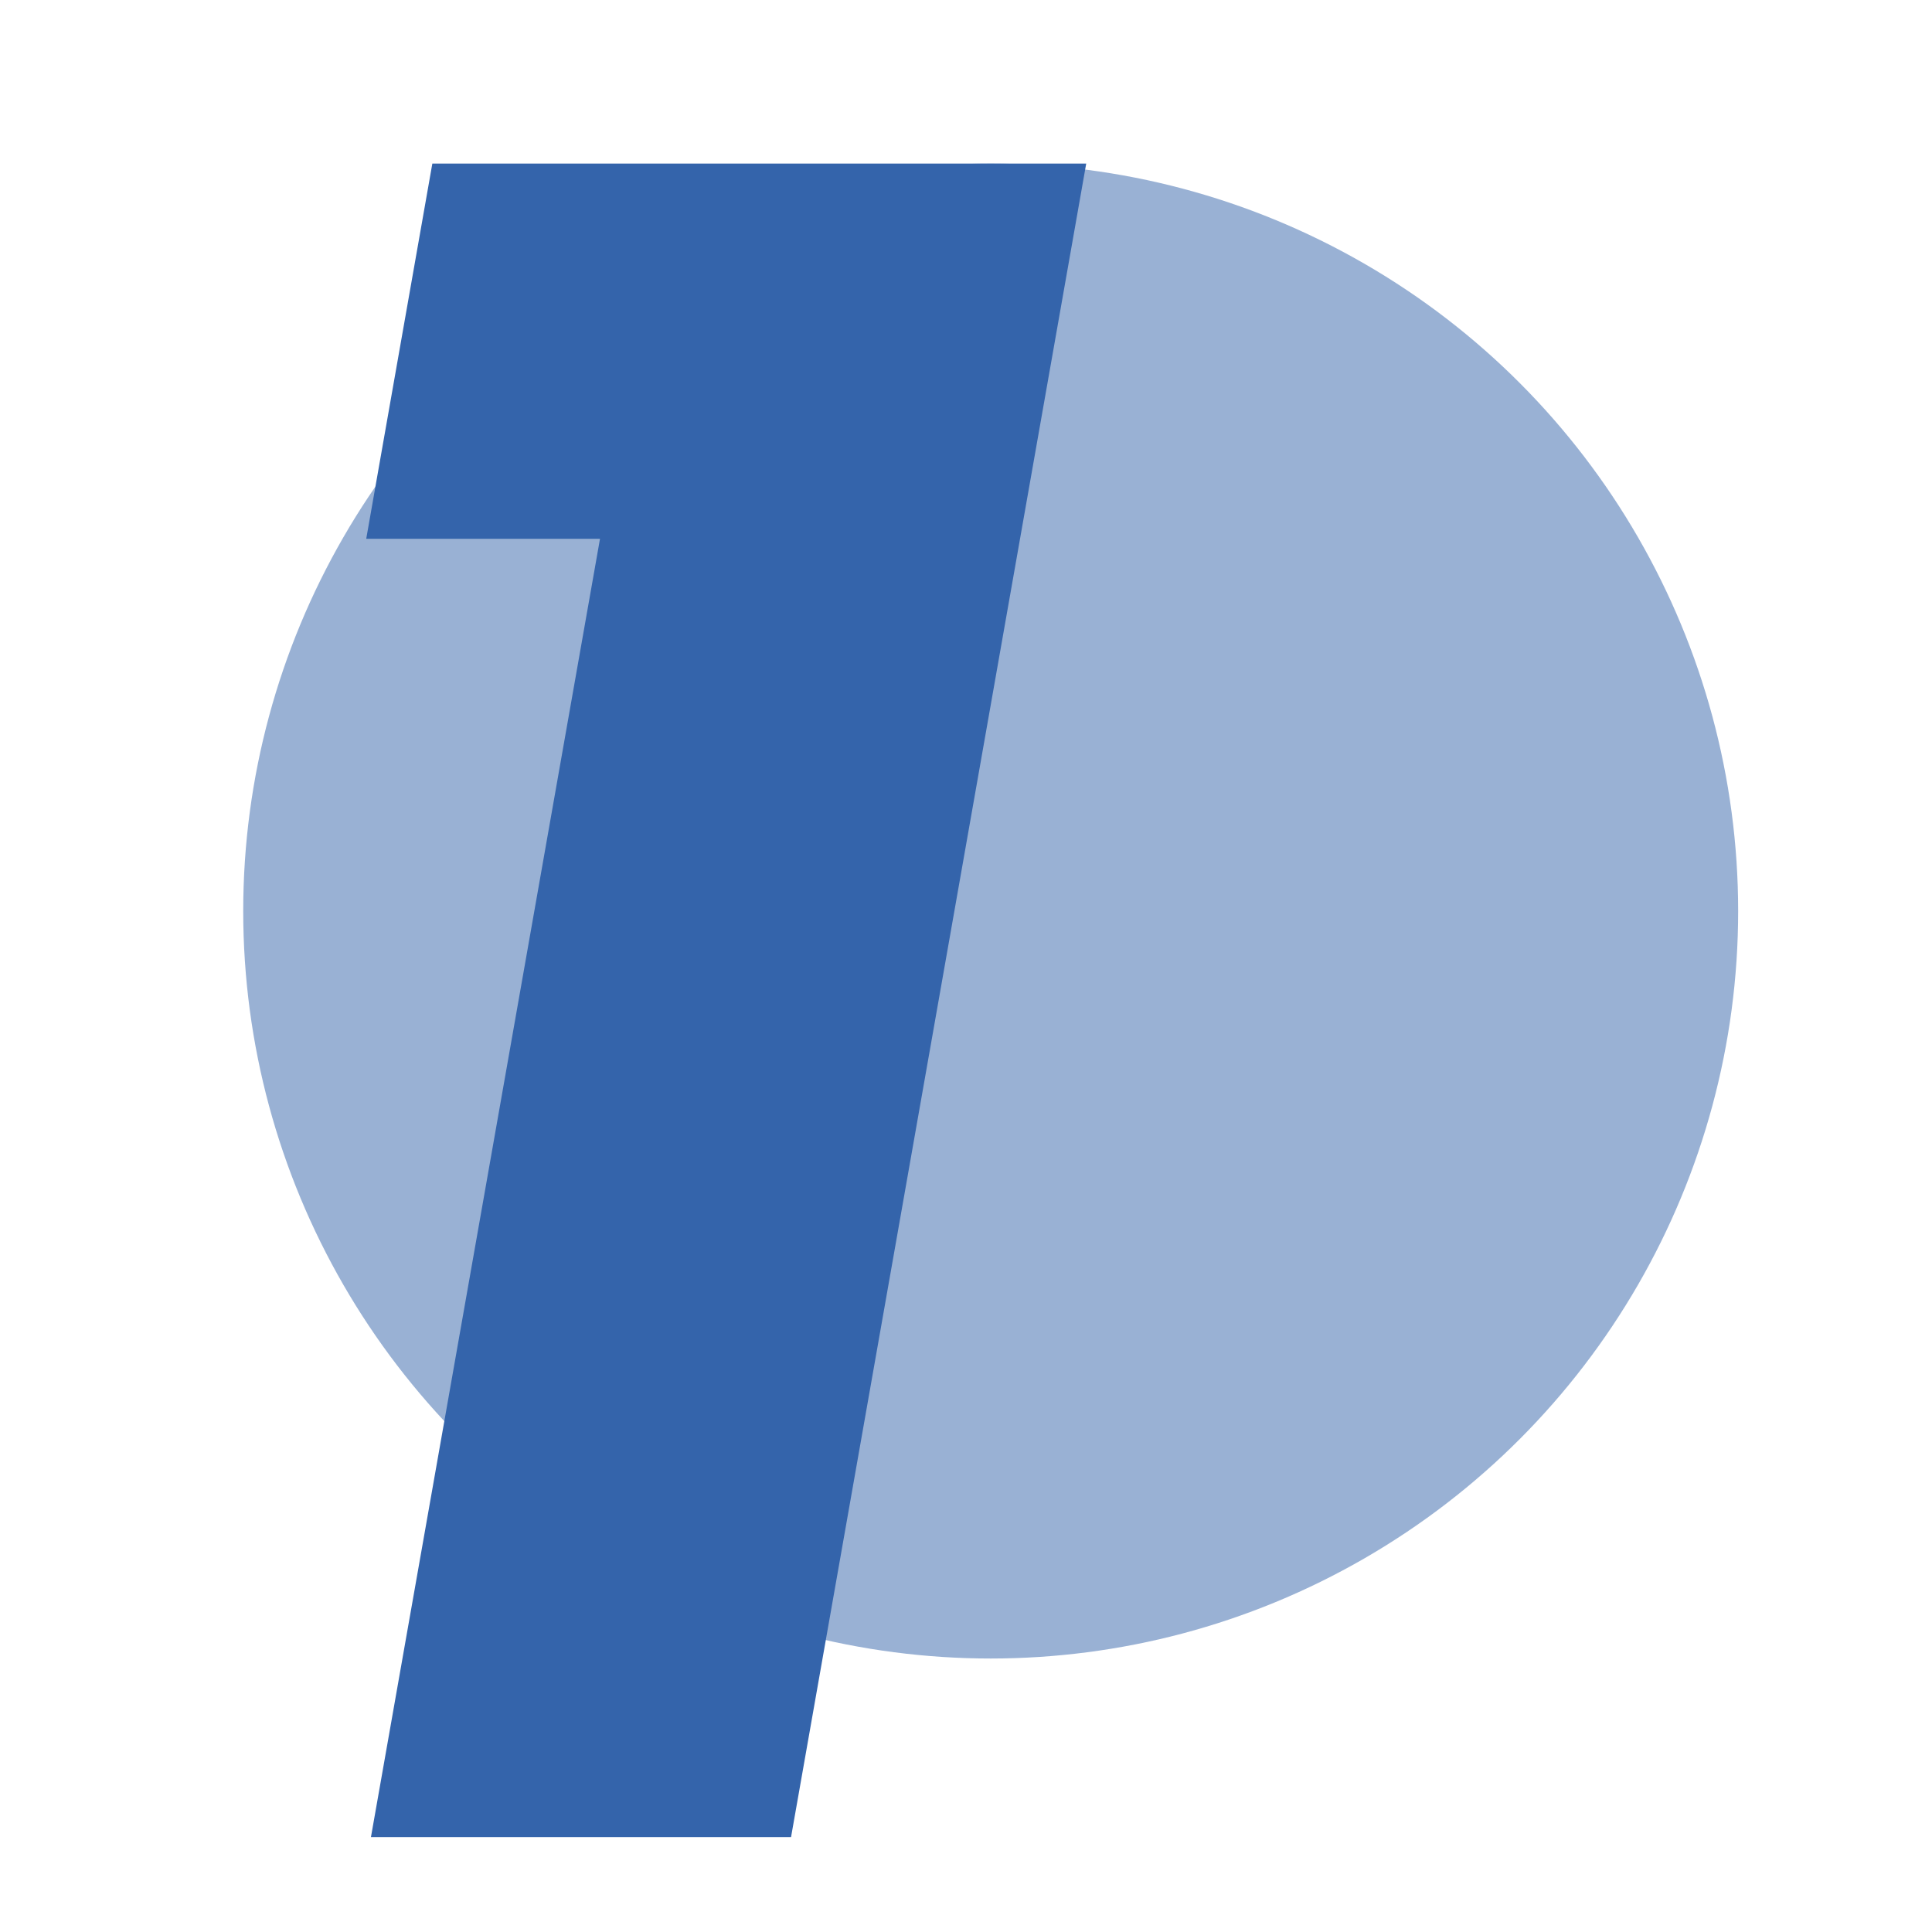
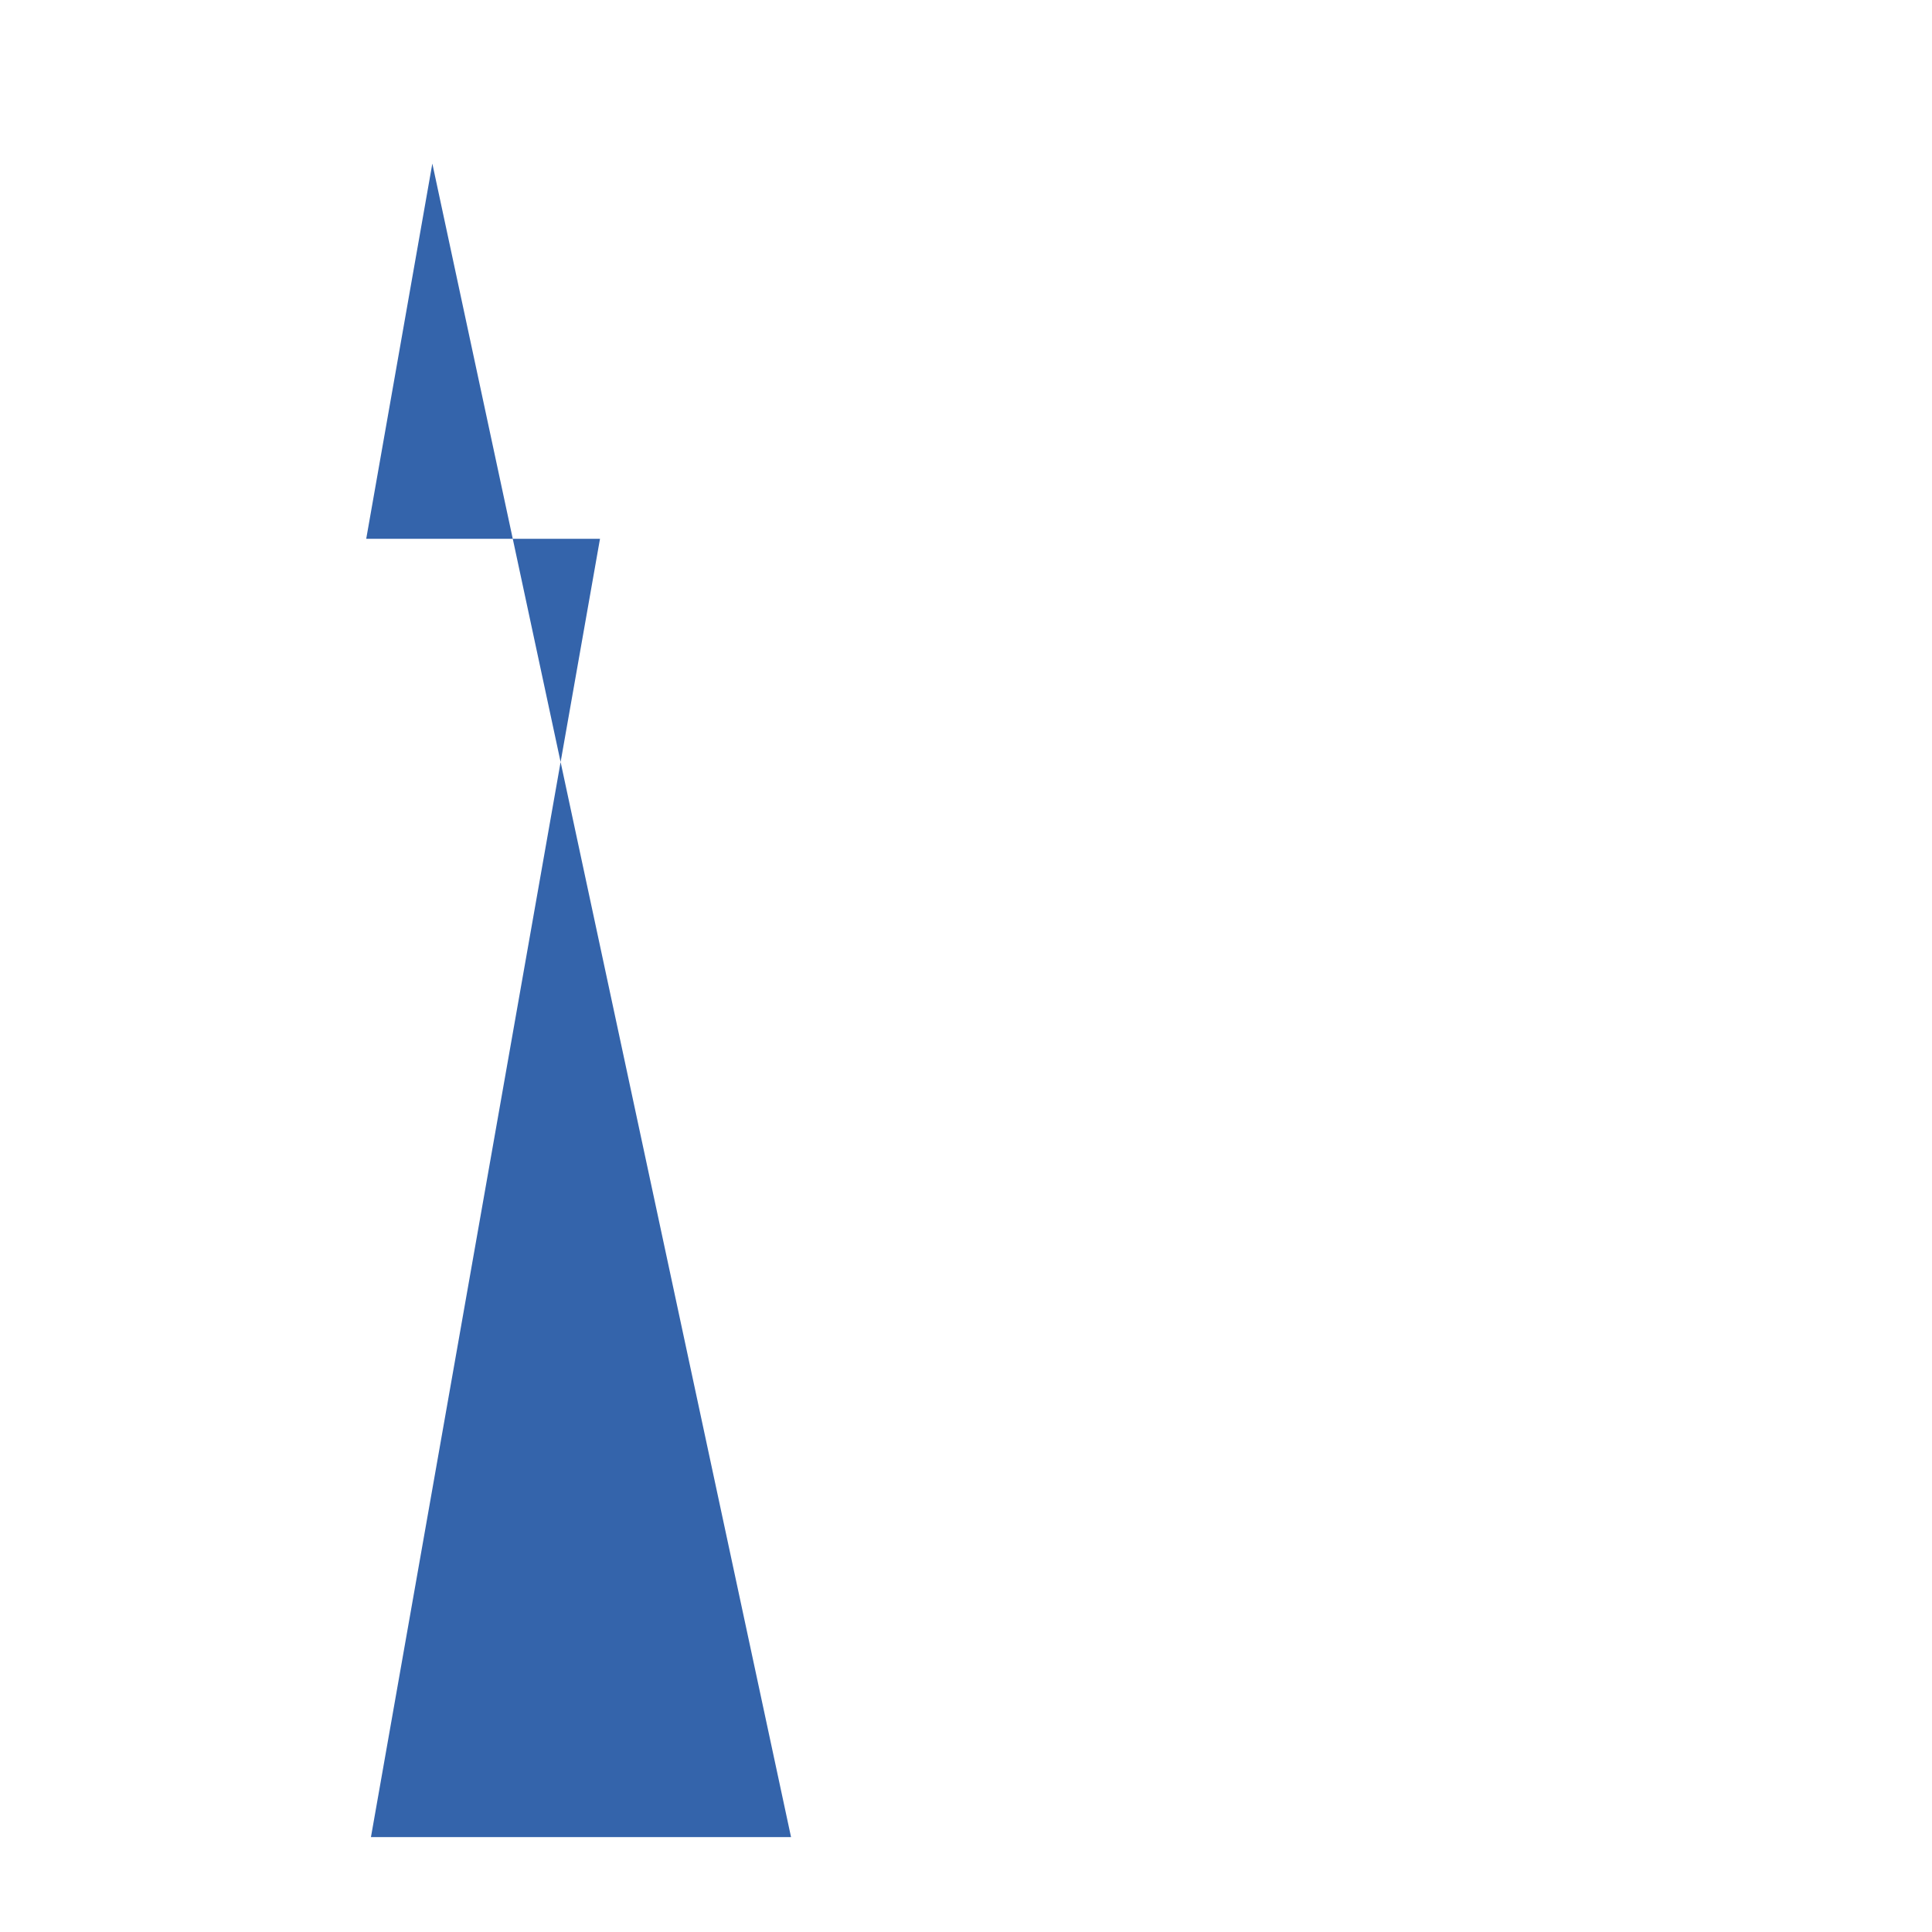
<svg xmlns="http://www.w3.org/2000/svg" version="1.1" id="Layer_1" x="0" y="0" viewBox="0 0 900 900" xml:space="preserve">
-   <circle cx="461.5" cy="424.4" r="348.2" opacity=".5" fill="#3464ab" />
-   <path d="M279.5 251H170.6l30.8-174.8H506L368.5 855.8H172.8L279.5 251z" fill="#3464ab" />
+   <path d="M279.5 251H170.6l30.8-174.8L368.5 855.8H172.8L279.5 251z" fill="#3464ab" />
</svg>